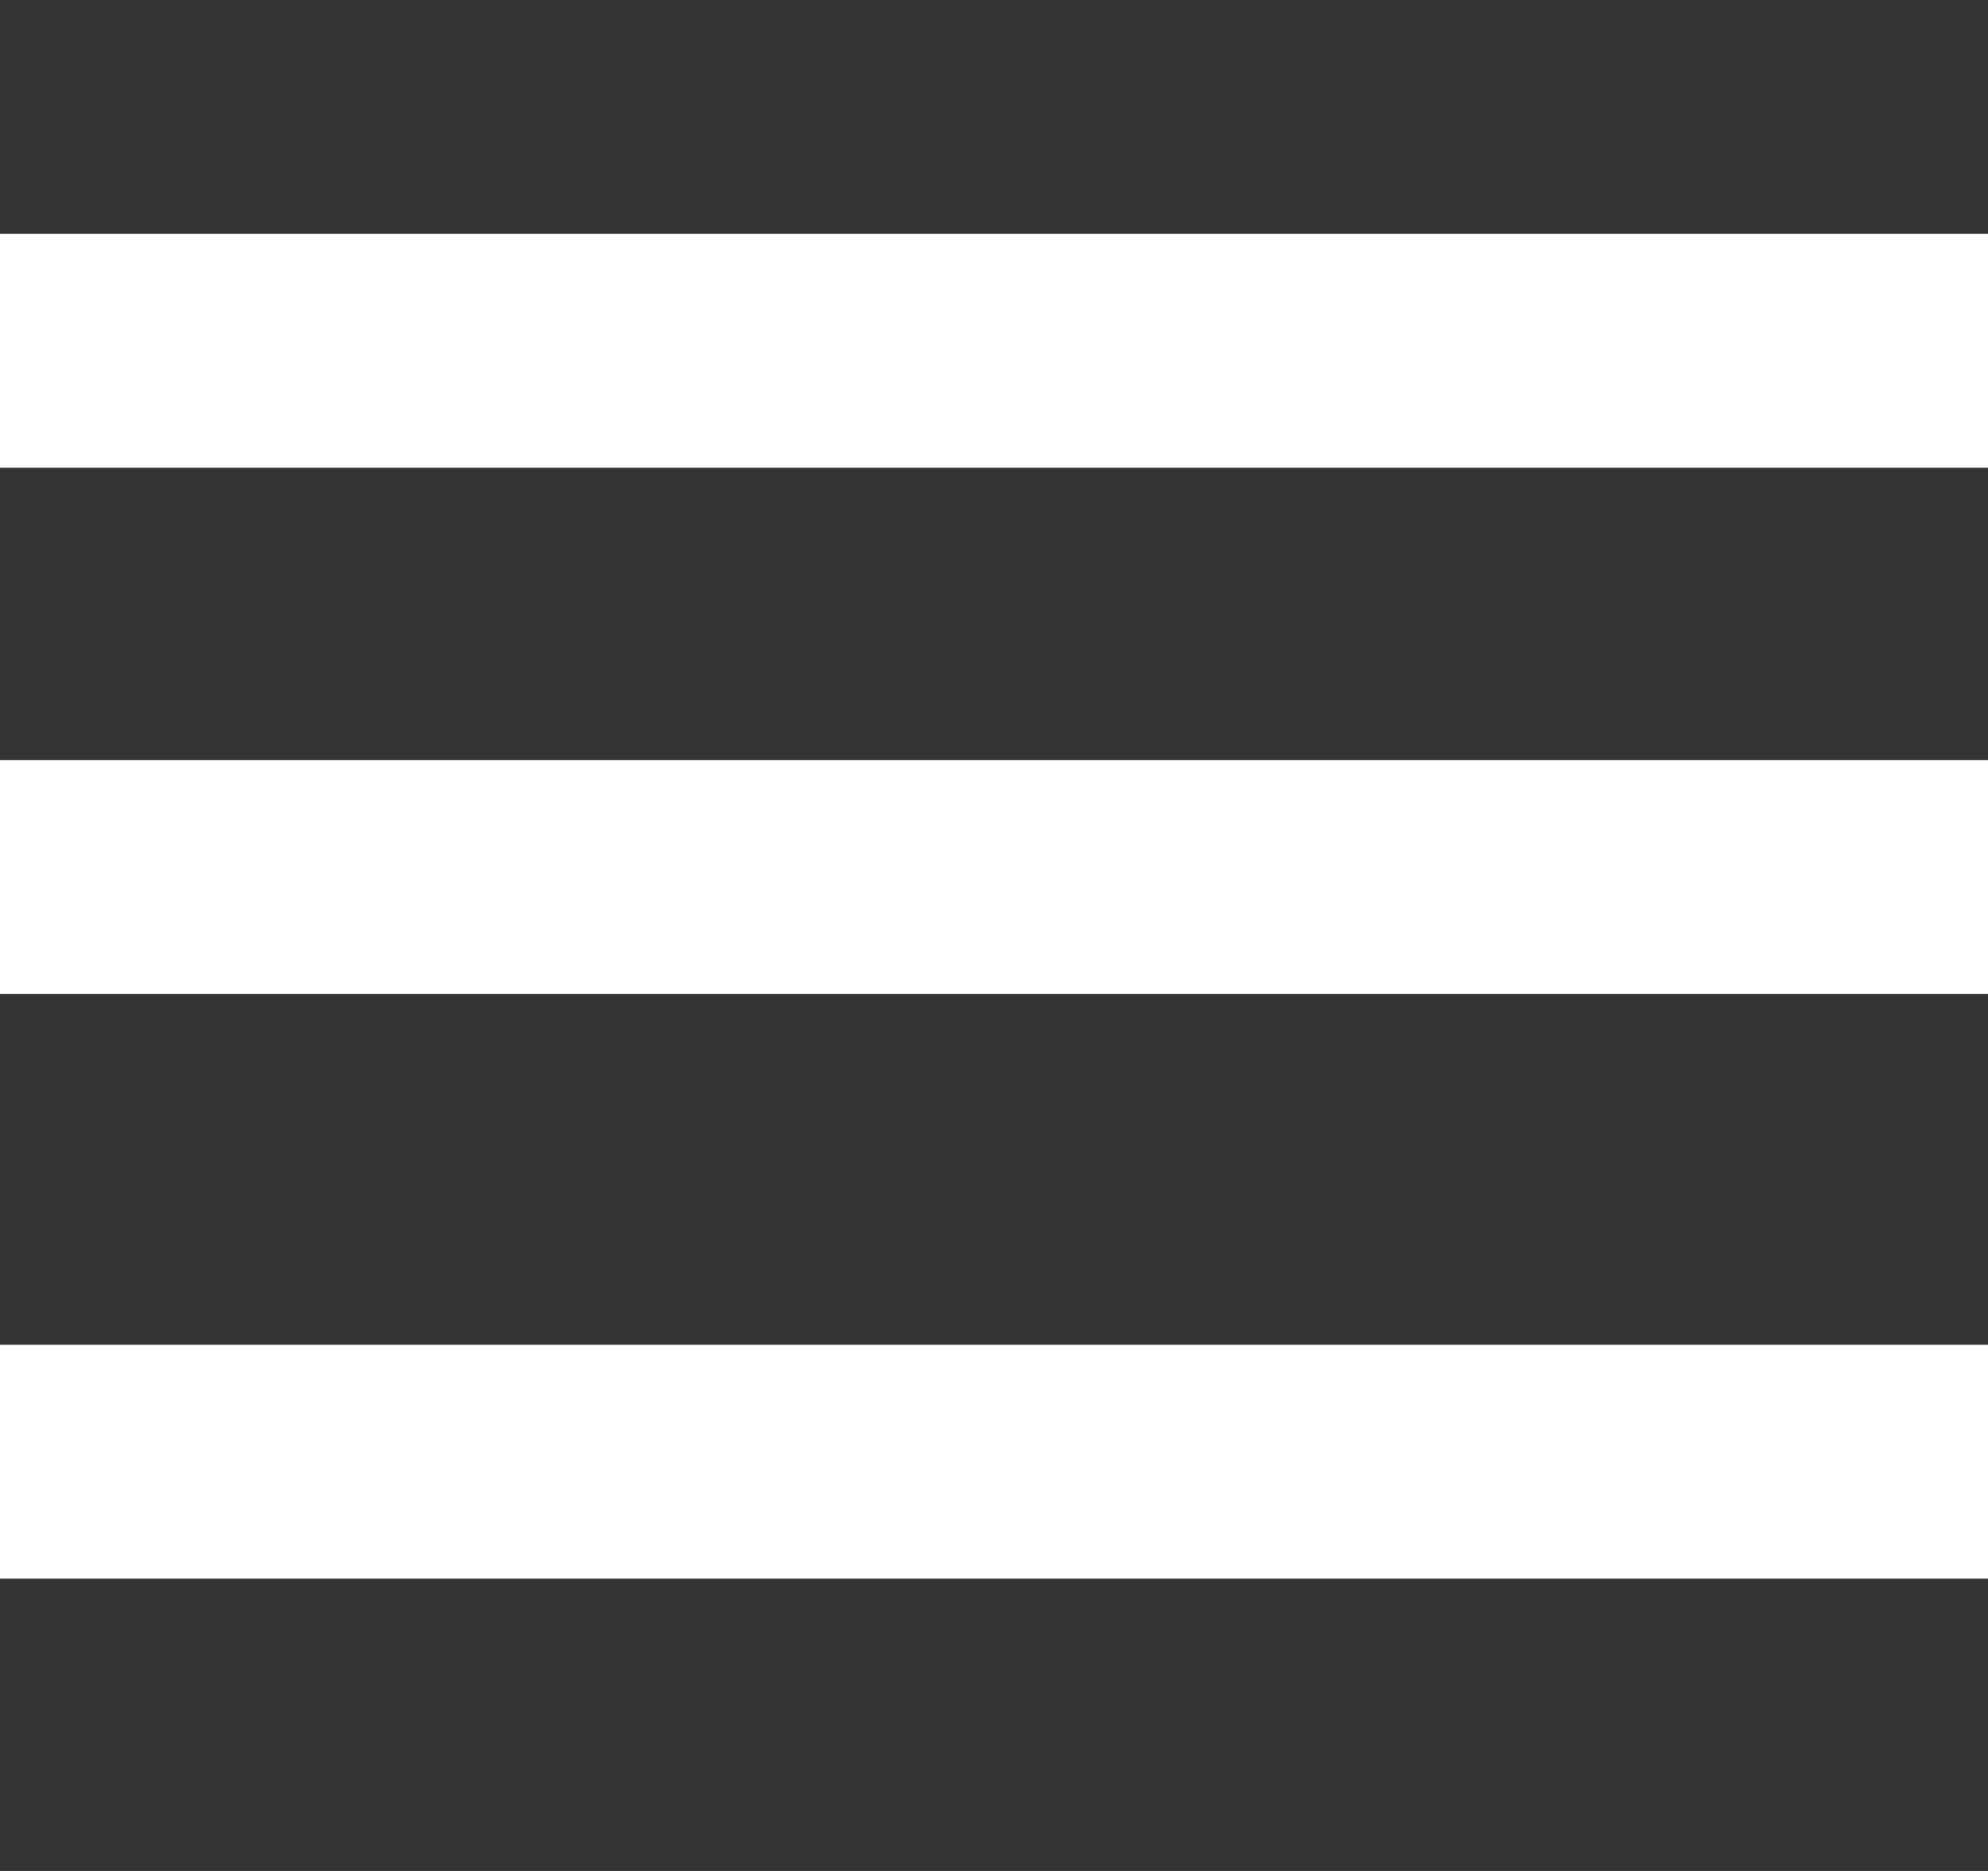
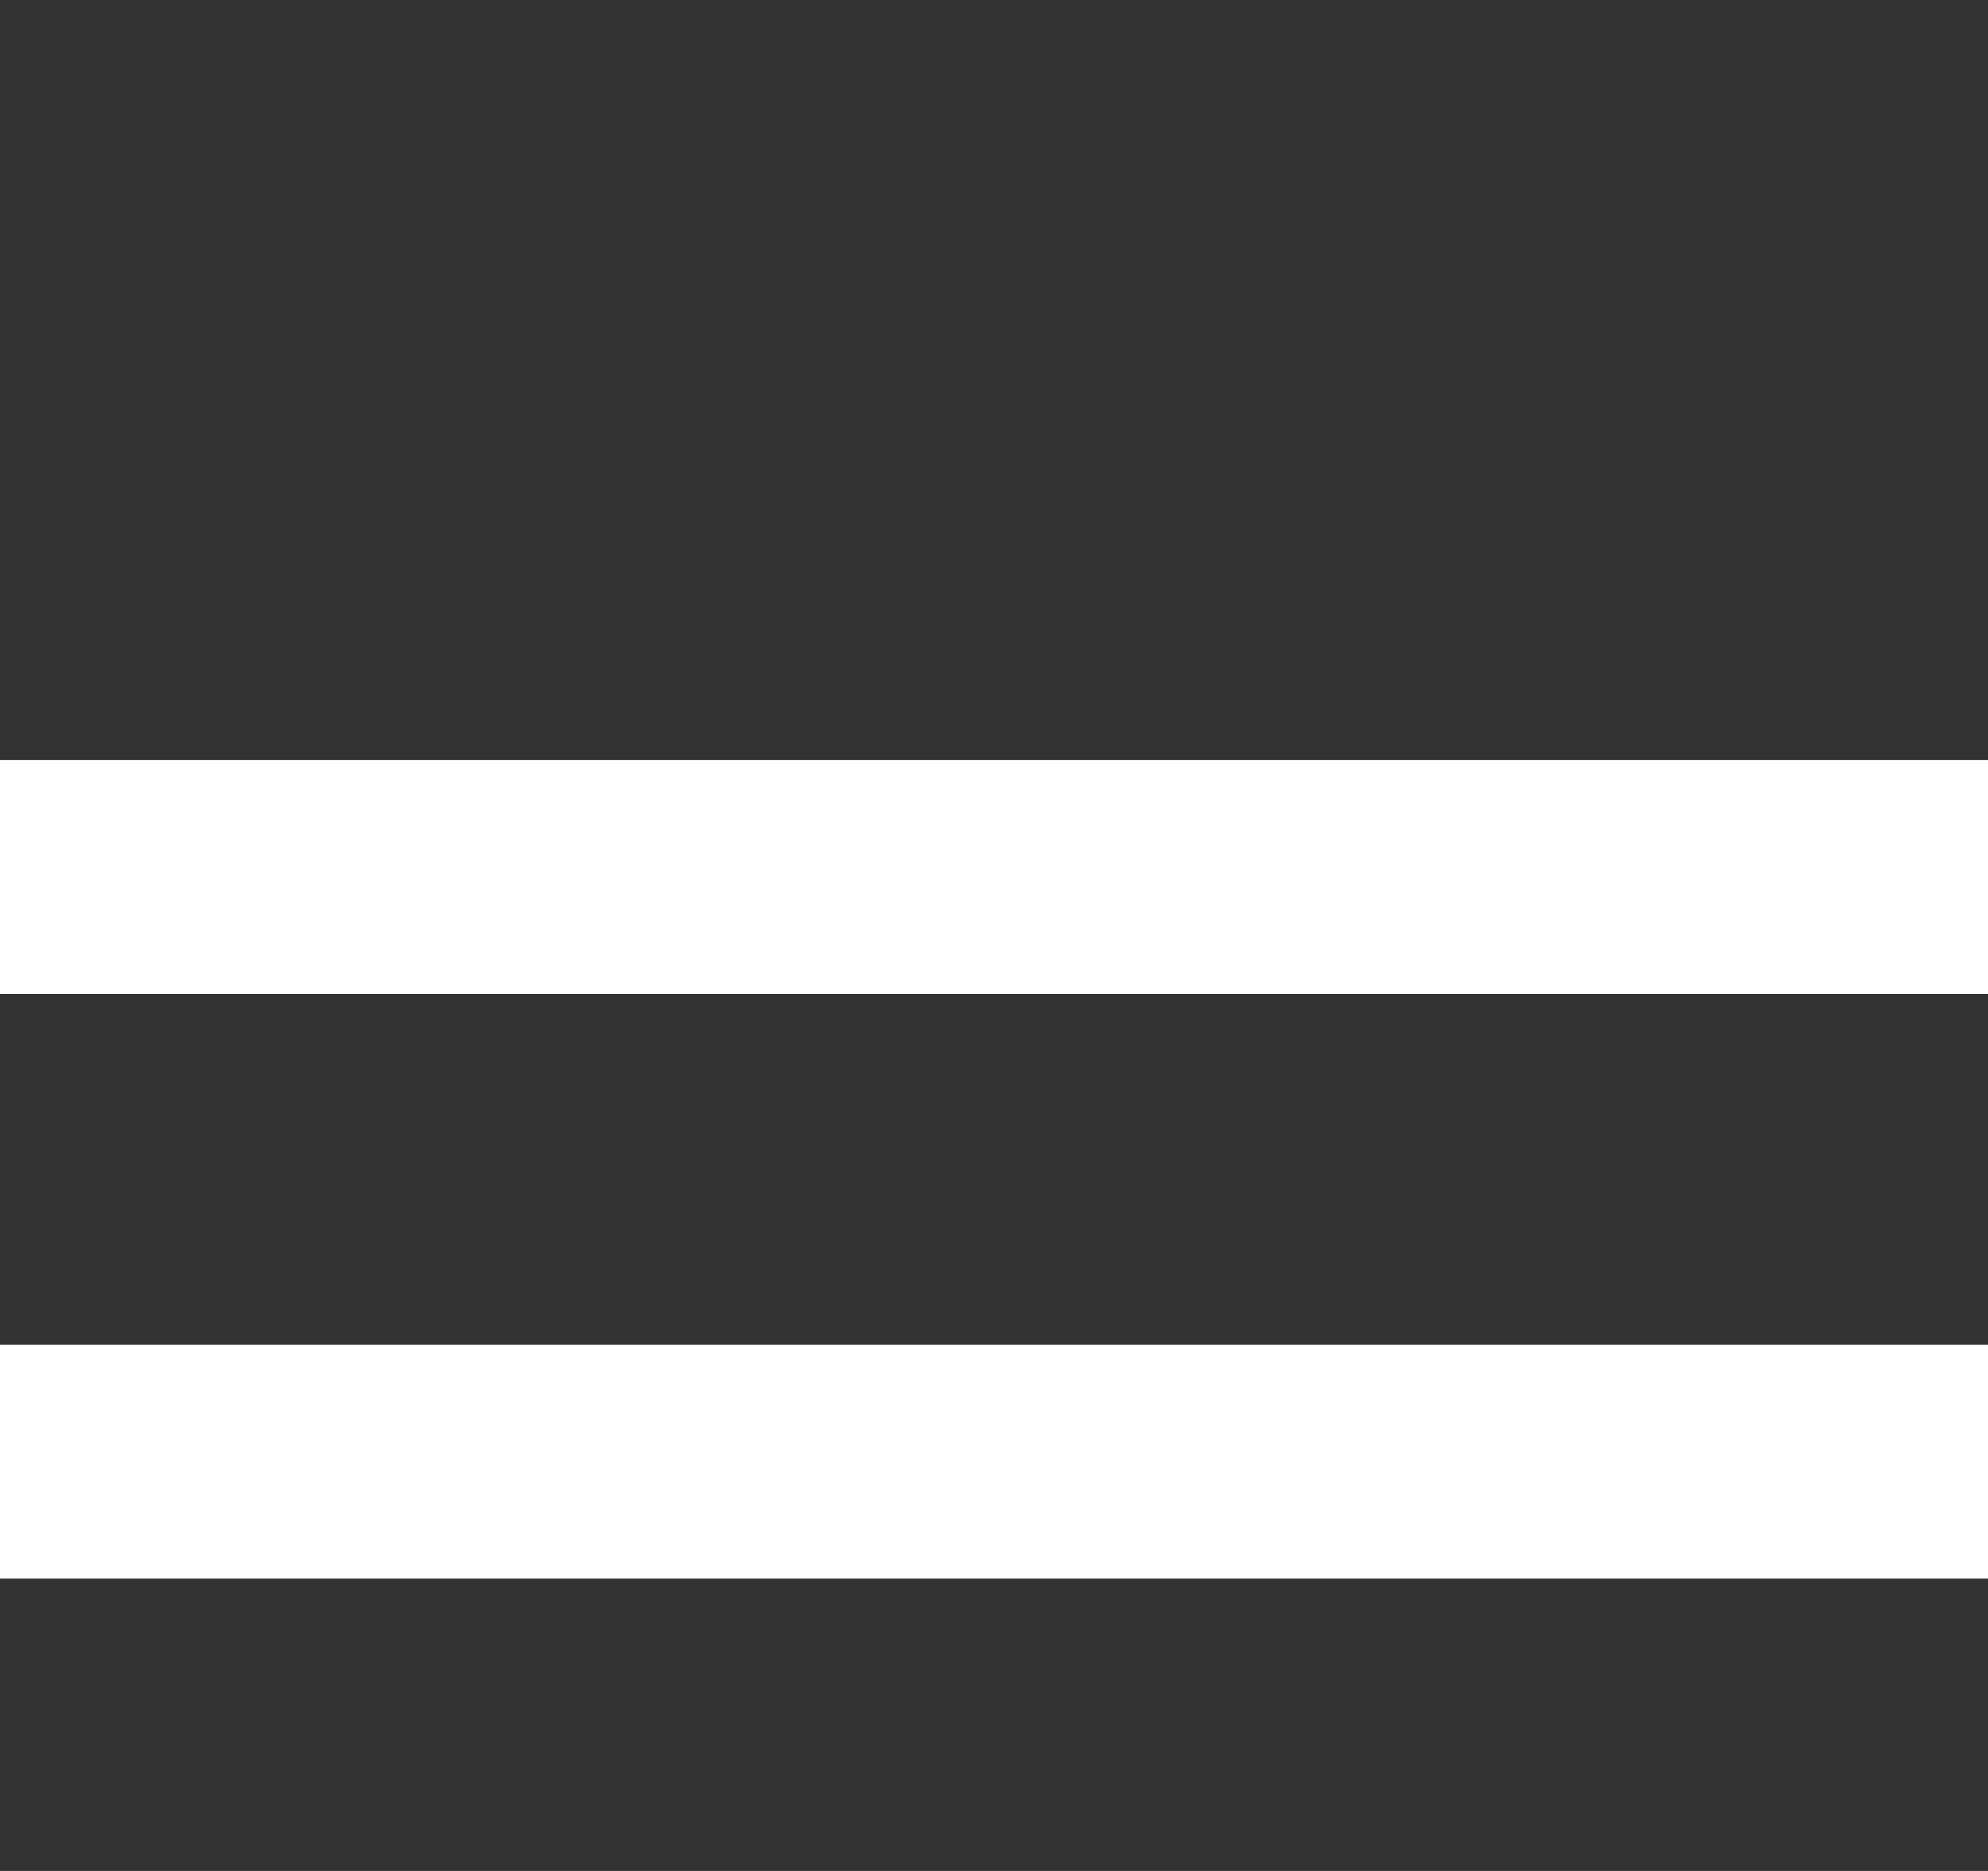
<svg xmlns="http://www.w3.org/2000/svg" width="100%" height="100%" viewBox="0 0 17 16" xml:space="preserve" style="fill-rule:evenodd;clip-rule:evenodd;stroke-linejoin:round;stroke-miterlimit:2;">
  <rect x="0" y="0" width="17" height="16" fill="#333333" stroke="none" />
-   <rect x="0" y="2" width="17" height="2" style="fill:#fff;" />
  <rect x="0" y="6.5" width="17" height="2" style="fill:#fff;" />
  <rect x="0" y="11.5" width="17" height="2" style="fill:#fff;" />
</svg>